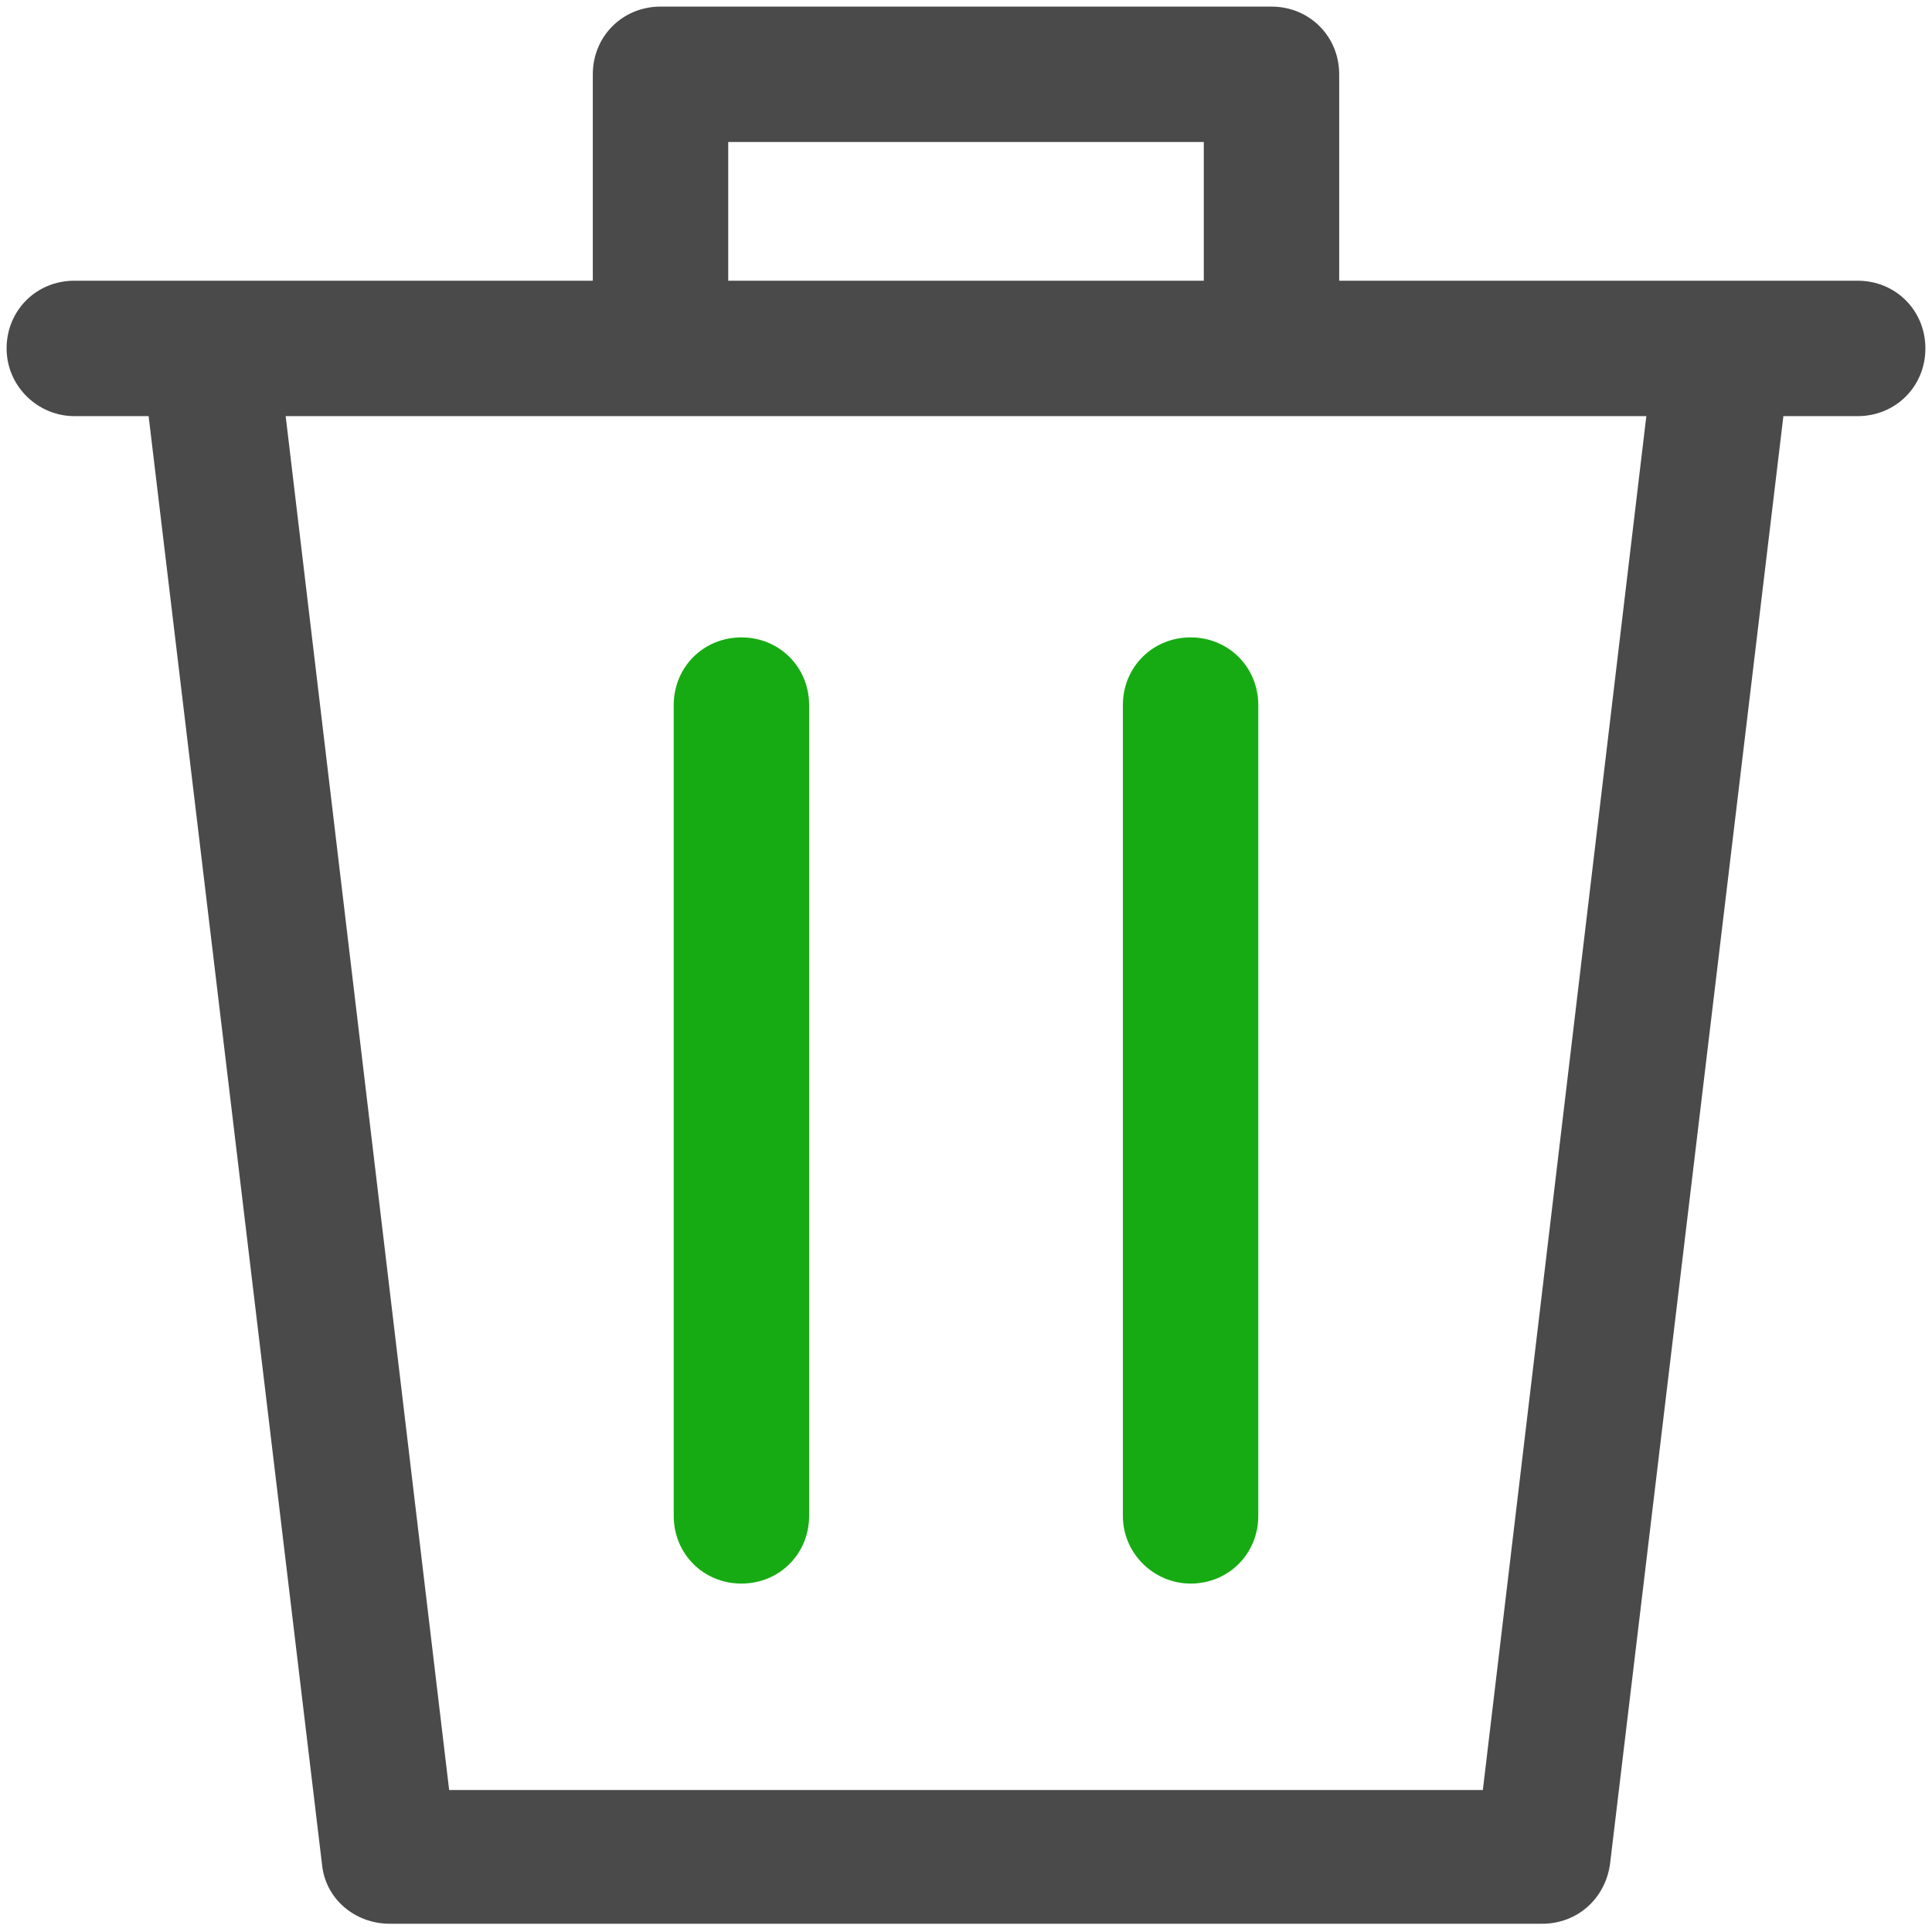
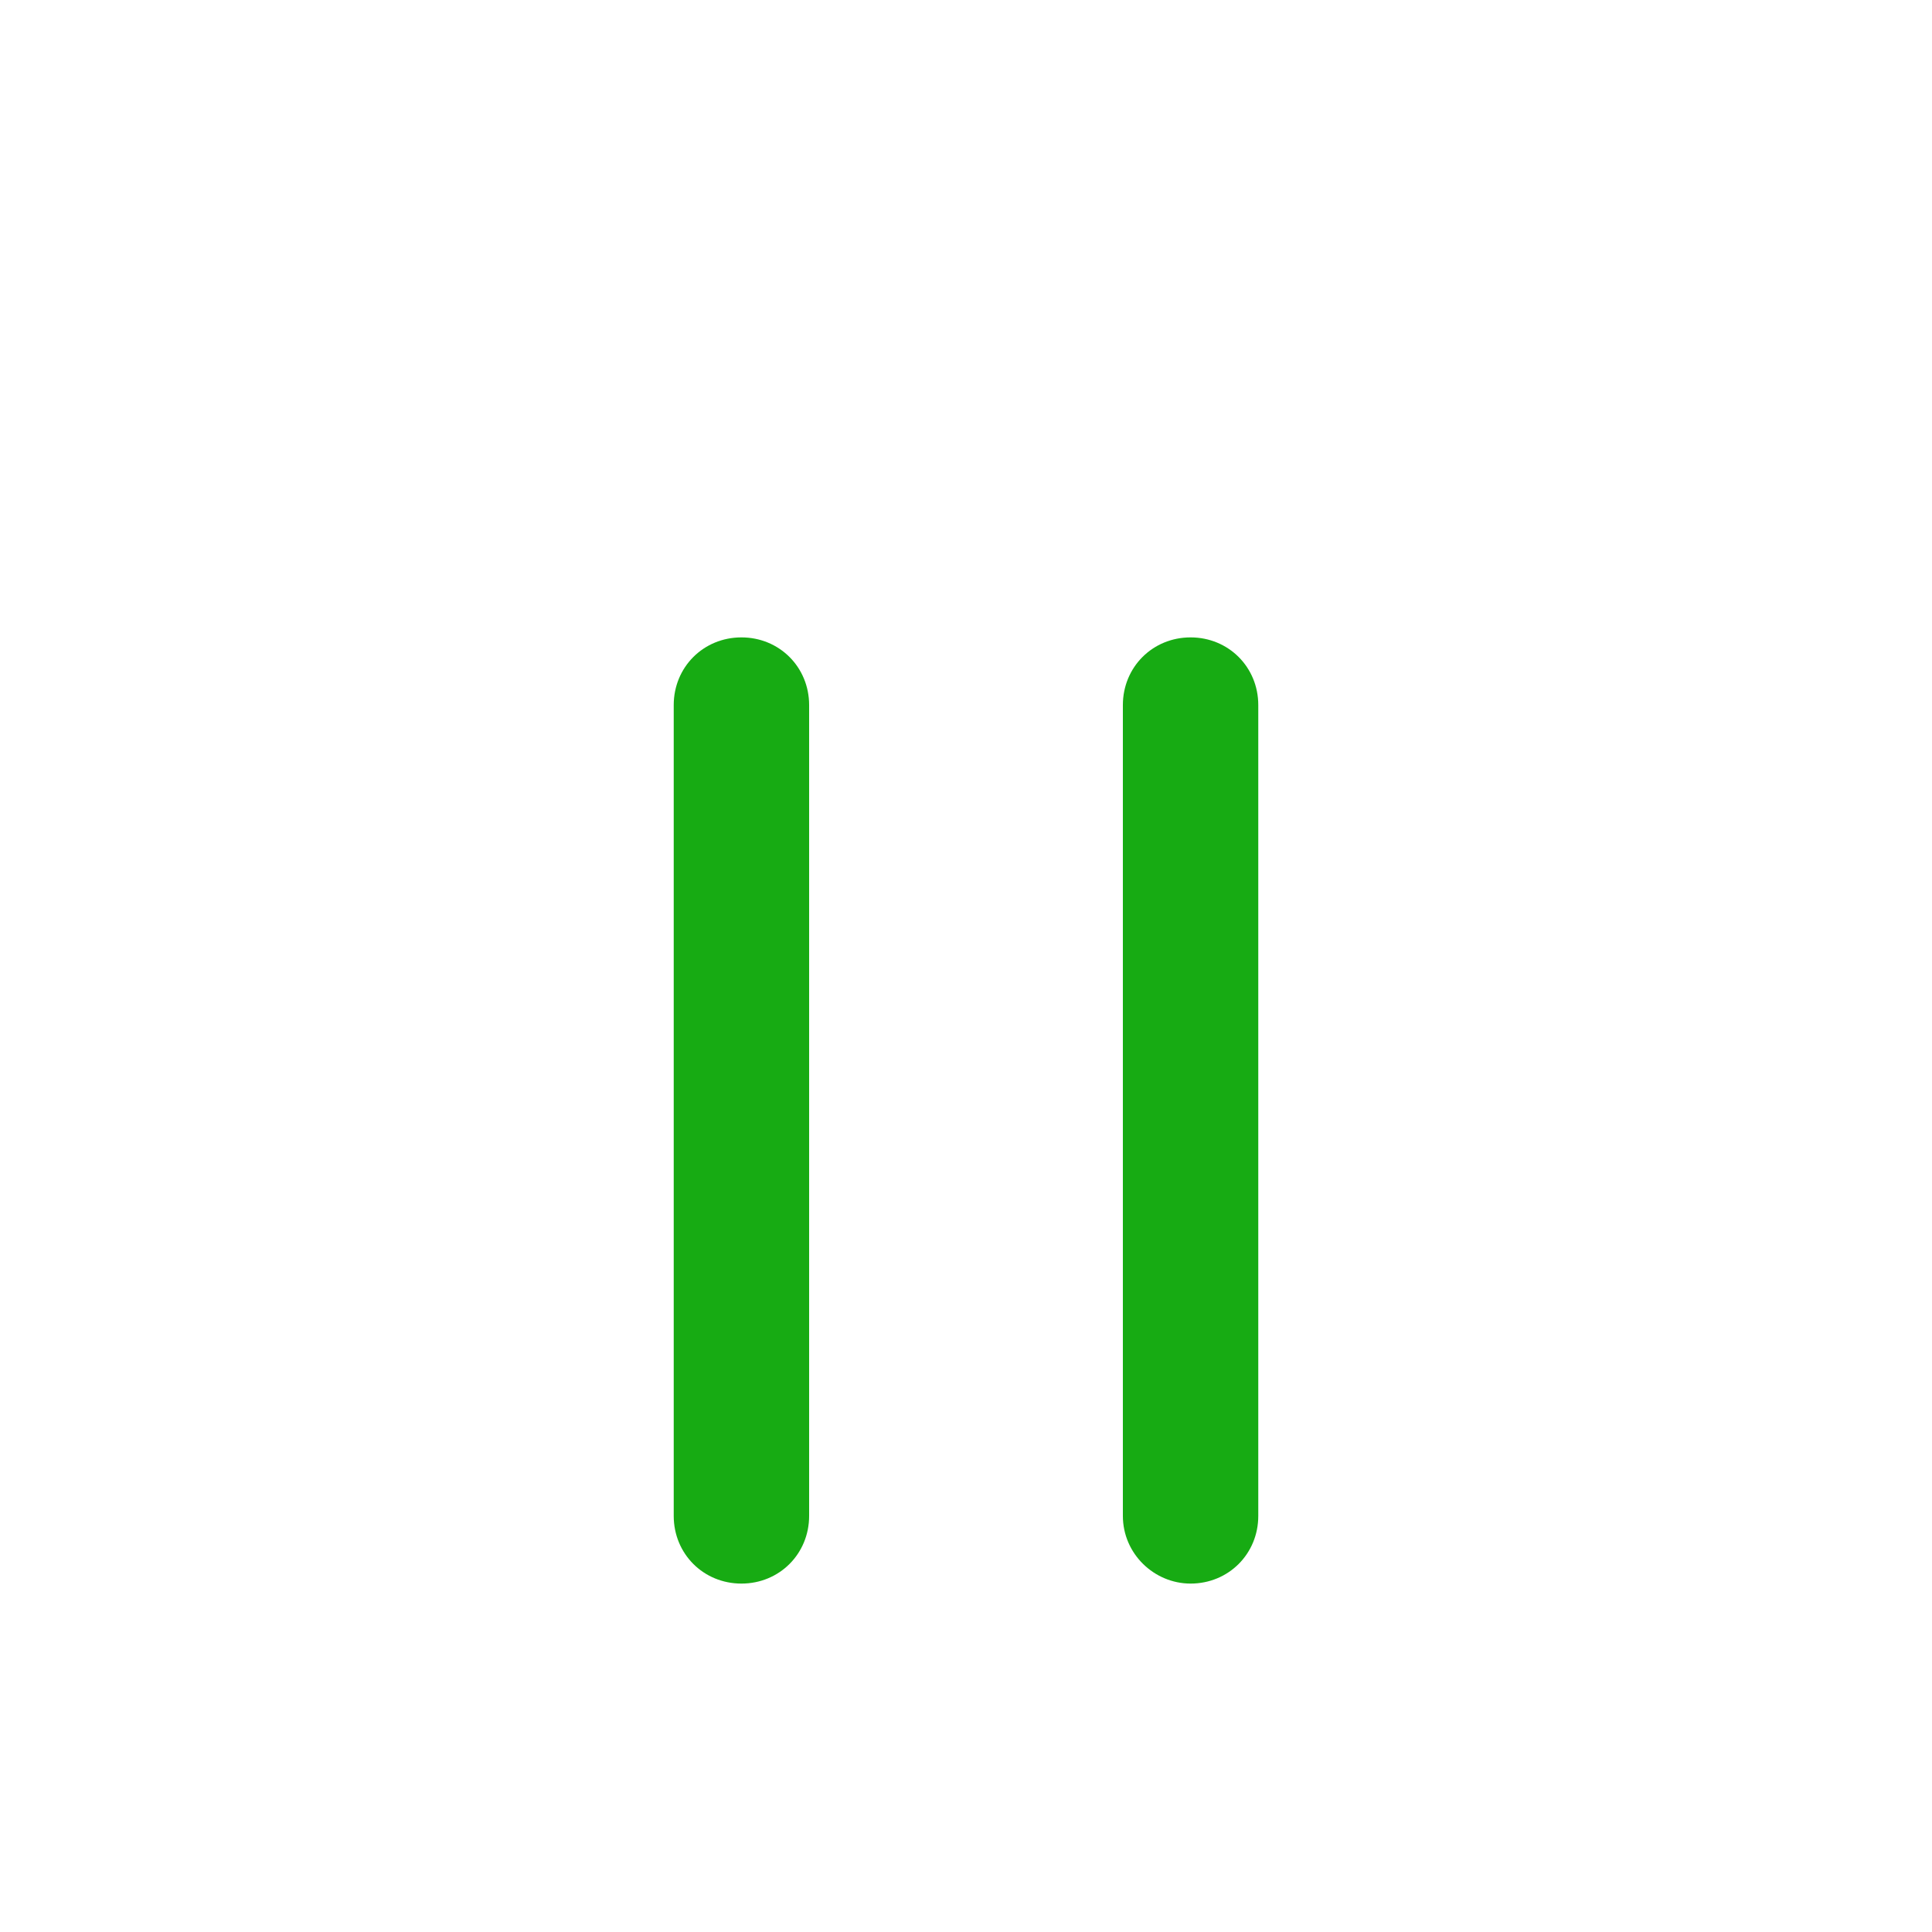
<svg xmlns="http://www.w3.org/2000/svg" width="800px" height="800px" viewBox="0 0 117 117" version="1.1">
  <title />
  <desc />
  <defs />
  <g fill="none" fill-rule="evenodd" id="Page-1" stroke="none" stroke-width="1">
    <g fill-rule="nonzero" id="bin">
-       <path d="M4.5,25.2 L9,25.2 L19.5,112.9 C19.7,115 21.5,116.5 23.6,116.5 L93.4,116.5 C95.5,116.5 97.2,115 97.5,112.9 L108,25.2 L112.5,25.2 C114.8,25.2 116.6,23.4 116.6,21.1 C116.6,18.8 114.8,17 112.5,17 L104.3,17 L81.1,17 L81.1,4.5 C81.1,2.2 79.3,0.4 77,0.4 L40,0.4 C37.7,0.4 35.9,2.2 35.9,4.5 L35.9,17 L12.7,17 L4.5,17 C2.2,17 0.4,18.8 0.4,21.1 C0.4,23.4 2.3,25.2 4.5,25.2 Z M44.1,8.6 L72.9,8.6 L72.9,17 L44.1,17 L44.1,8.6 Z M99.7,25.2 L89.8,108.4 L27.2,108.4 L17.3,25.2 L99.7,25.2 Z" fill="#4A4A4A" id="Shape" />
      <path d="M44.9,95.9 C47.2,95.9 49,94.1 49,91.8 L49,42.7 C49,40.4 47.2,38.6 44.9,38.6 C42.6,38.6 40.8,40.4 40.8,42.7 L40.8,91.8 C40.8,94.1 42.6,95.9 44.9,95.9 Z" fill="#17AB13" id="Shape" />
      <path d="M72.1,95.9 C74.4,95.9 76.2,94.1 76.2,91.8 L76.2,42.7 C76.2,40.4 74.4,38.6 72.1,38.6 C69.8,38.6 68,40.4 68,42.7 L68,91.8 C68,94.1 69.9,95.9 72.1,95.9 Z" fill="#17AB13" id="Shape" />
    </g>
  </g>
</svg>